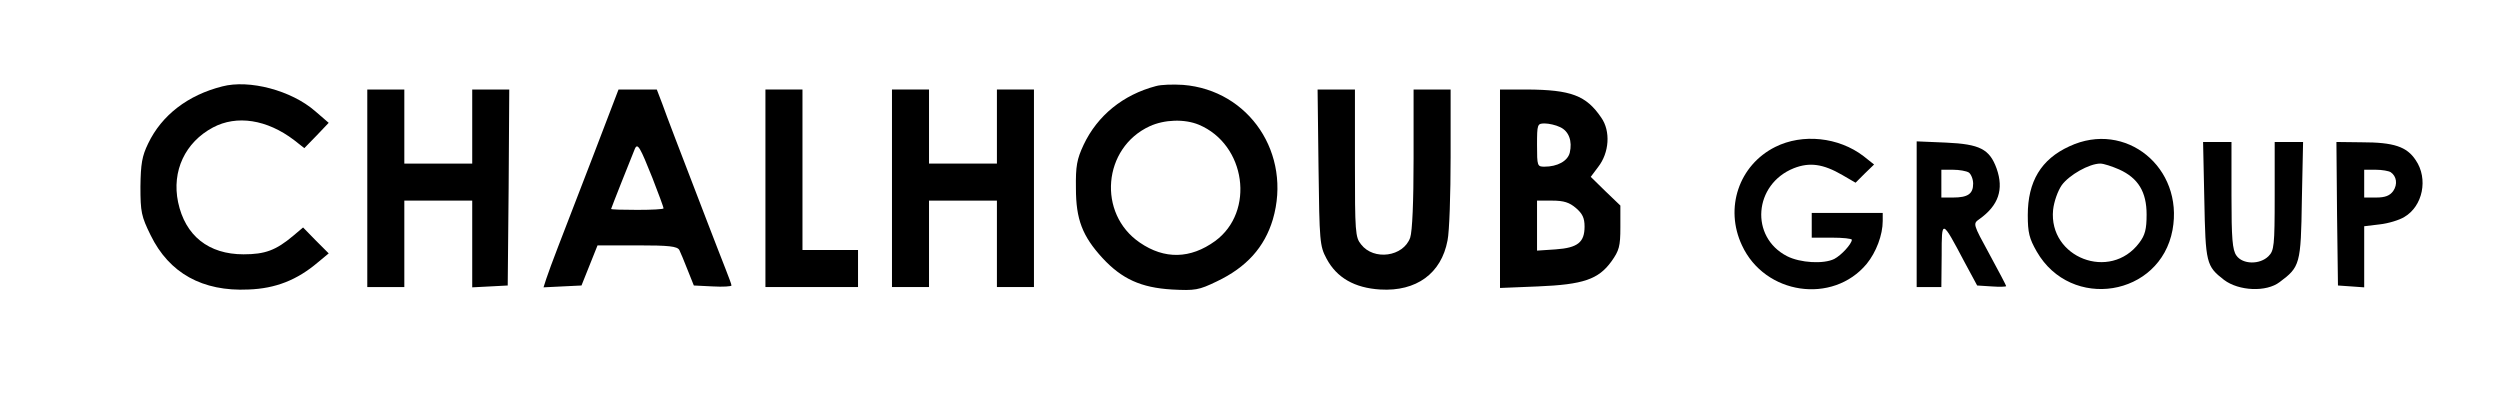
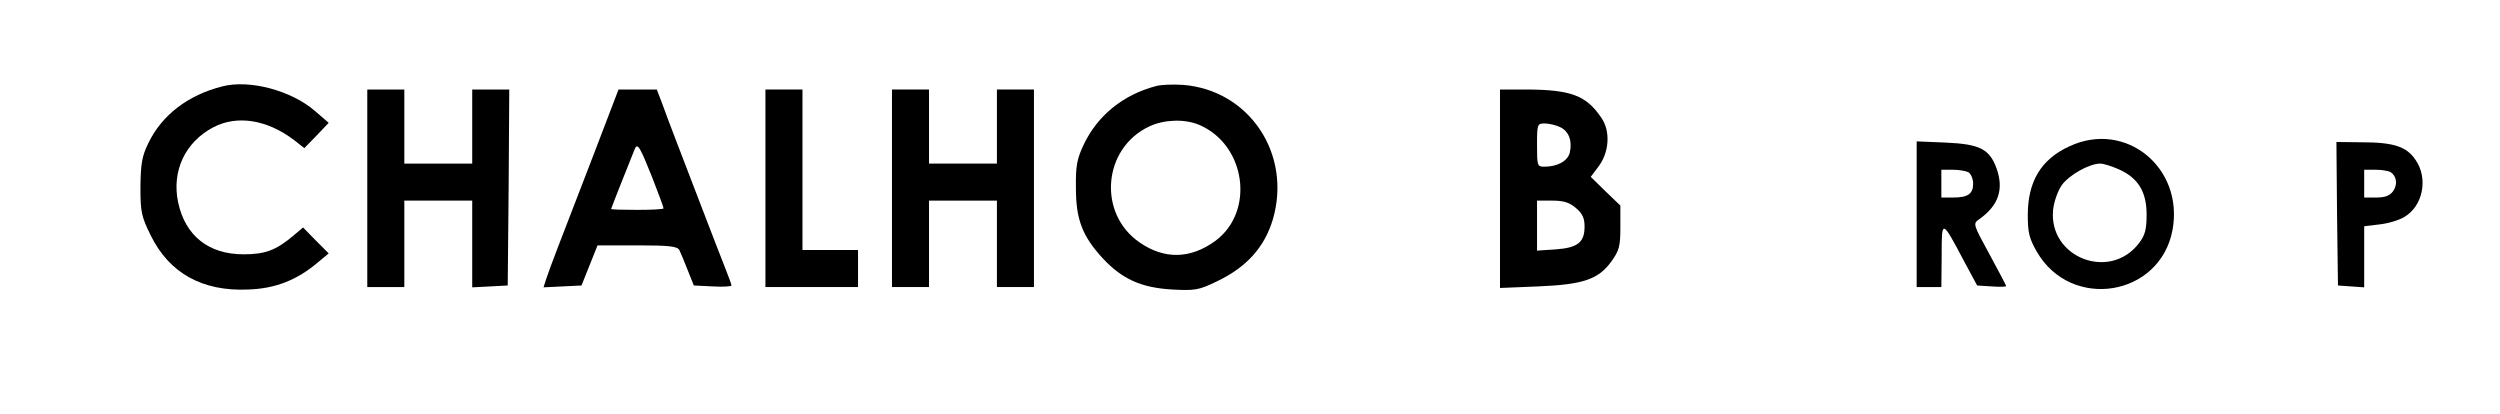
<svg xmlns="http://www.w3.org/2000/svg" version="1.0" width="810pt" height="134pt" viewBox="0 0 810 134" preserveAspectRatio="xMidYMid meet">
  <g transform="translate(0,134) scale(0.1,-0.1)" fill="#000000" stroke="none">
    <path d="M720 1060 c-111 -28 -196 -93 -240 -185 -20 -41 -24 -66 -25 -140 0 -82 3 -96 33 -157 60 -123 168 -183 317 -176 88 3 158 31 225 88 l35 29 -42 42 -41 42 -32 -27 c-56 -47 -91 -60 -161 -60 -113 0 -189 60 -212 169 -21 101 23 194 113 242 77 41 175 26 263 -41 l33 -26 40 41 39 41 -44 38 c-77 67 -213 103 -301 80z" />
    <path d="M3745 1061 c-106 -28 -189 -95 -234 -190 -22 -47 -26 -69 -25 -141 0 -101 21 -155 86 -226 63 -68 125 -96 225 -102 75 -4 87 -2 145 26 97 46 155 111 182 201 62 212 -76 419 -291 436 -32 2 -71 1 -88 -4z m139 -125 c153 -64 183 -282 53 -377 -80 -58 -164 -60 -244 -5 -138 94 -120 307 32 377 48 22 113 24 159 5z" />
    <path d="M1190 730 l0 -320 60 0 60 0 0 140 0 140 110 0 110 0 0 -140 0 -141 58 3 57 3 3 318 2 317 -60 0 -60 0 0 -120 0 -120 -110 0 -110 0 0 120 0 120 -60 0 -60 0 0 -320z" />
    <path d="M1921 833 c-46 -120 -97 -252 -113 -293 -16 -41 -33 -88 -38 -103 l-9 -28 61 3 62 3 26 65 26 65 129 0 c103 0 129 -3 136 -15 4 -8 16 -37 27 -65 l20 -50 61 -3 c34 -2 61 0 61 3 0 4 -9 27 -19 53 -10 26 -37 94 -59 152 -98 255 -130 338 -146 383 l-18 47 -62 0 -62 0 -83 -217z m193 -70 c20 -51 36 -95 36 -98 0 -3 -38 -5 -85 -5 -47 0 -85 1 -85 3 0 2 63 161 77 195 9 20 17 5 57 -95z" />
    <path d="M2480 730 l0 -320 150 0 150 0 0 60 0 60 -90 0 -90 0 0 260 0 260 -60 0 -60 0 0 -320z" />
    <path d="M2890 730 l0 -320 60 0 60 0 0 140 0 140 110 0 110 0 0 -140 0 -140 60 0 60 0 0 320 0 320 -60 0 -60 0 0 -120 0 -120 -110 0 -110 0 0 120 0 120 -60 0 -60 0 0 -320z" />
-     <path d="M4272 798 c3 -241 4 -255 26 -296 33 -62 91 -95 174 -100 117 -7 198 52 218 159 6 28 10 150 10 270 l0 219 -60 0 -60 0 0 -224 c0 -140 -4 -235 -11 -256 -22 -62 -118 -75 -159 -22 -19 23 -20 41 -20 263 l0 239 -61 0 -60 0 3 -252z" />
    <path d="M4860 729 l0 -322 123 5 c147 6 196 23 238 81 25 35 29 49 29 110 l0 71 -48 46 -48 47 24 32 c36 46 41 116 10 160 -49 72 -98 90 -240 91 l-88 0 0 -321z m195 199 c28 -13 40 -45 31 -83 -7 -27 -40 -45 -82 -45 -23 0 -24 2 -24 70 0 68 1 70 25 70 13 0 36 -5 50 -12z m51 -262 c21 -18 28 -32 28 -60 0 -51 -22 -69 -94 -74 l-60 -4 0 81 0 81 49 0 c38 0 56 -6 77 -24z" />
-     <path d="M5752 864 c-118 -59 -165 -198 -108 -319 74 -160 294 -192 404 -60 31 38 52 94 52 139 l0 26 -115 0 -115 0 0 -40 0 -40 65 0 c36 0 65 -3 65 -7 -1 -14 -34 -50 -57 -62 -34 -17 -110 -13 -153 9 -121 62 -108 233 22 285 51 20 95 14 157 -22 l43 -25 30 30 30 29 -34 27 c-81 62 -198 74 -286 30z" />
    <path d="M6705 866 c-92 -42 -135 -114 -135 -223 0 -57 5 -76 29 -118 111 -193 400 -146 440 70 37 202 -152 356 -334 271z m161 -75 c62 -28 89 -73 89 -146 0 -48 -5 -67 -24 -92 -94 -125 -294 -48 -279 107 3 27 15 61 28 80 24 33 89 70 125 70 11 0 38 -9 61 -19z" />
    <path d="M6210 646 l0 -236 40 0 40 0 1 103 c0 118 0 118 74 -22 l41 -76 47 -3 c26 -2 47 -1 47 1 0 2 -24 48 -54 103 -54 99 -54 99 -33 114 62 44 80 96 56 164 -23 63 -54 79 -164 84 l-95 4 0 -236z m169 135 c7 -5 14 -21 14 -36 0 -33 -17 -45 -65 -45 l-38 0 0 45 0 45 38 0 c20 0 43 -4 51 -9z" />
-     <path d="M7142 693 c4 -206 6 -215 64 -260 48 -36 137 -40 180 -7 66 49 69 58 72 265 l4 189 -46 0 -46 0 0 -175 c0 -162 -2 -177 -20 -195 -28 -28 -84 -27 -104 2 -13 18 -16 55 -16 195 l0 173 -46 0 -46 0 4 -187z" />
    <path d="M7572 648 l3 -233 43 -3 42 -3 0 99 0 99 50 6 c28 3 64 14 80 24 60 35 78 124 37 184 -29 44 -71 58 -175 58 l-82 1 2 -232z m174 134 c19 -13 23 -39 8 -61 -11 -15 -26 -21 -55 -21 l-39 0 0 45 0 45 38 0 c20 0 42 -4 48 -8z" />
  </g>
</svg>